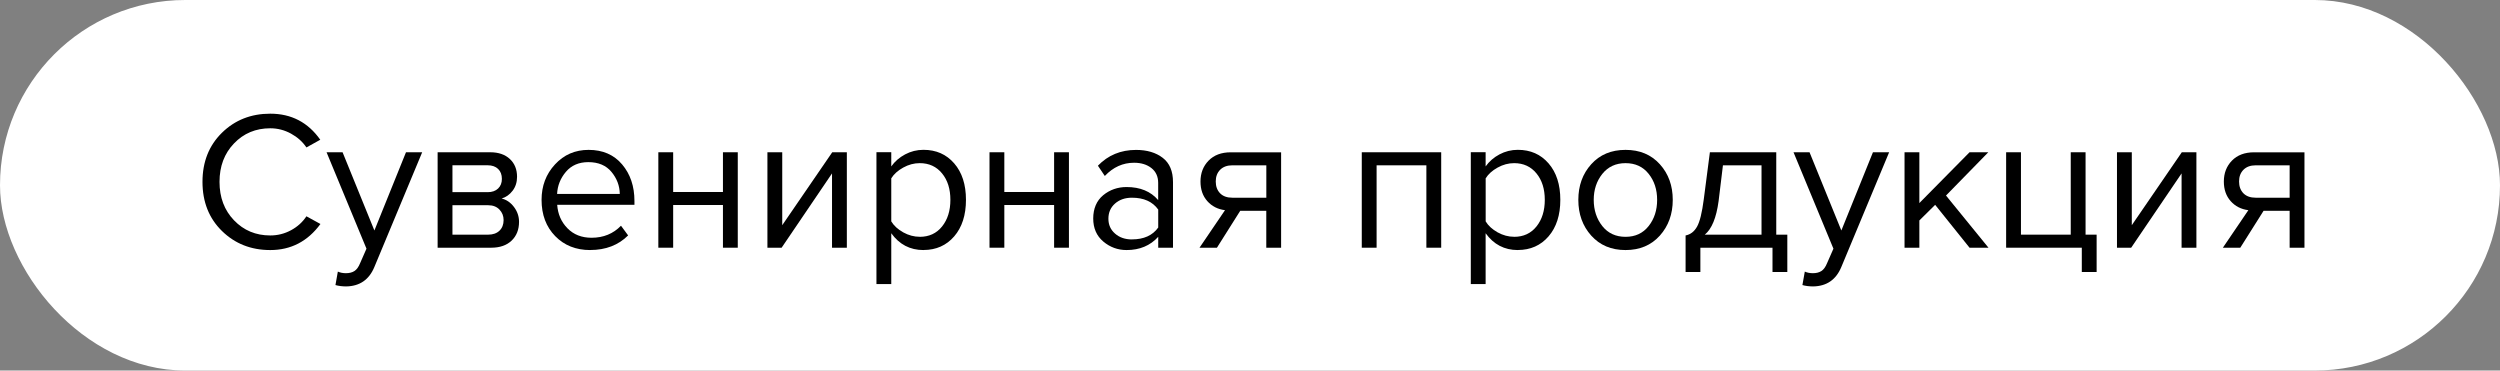
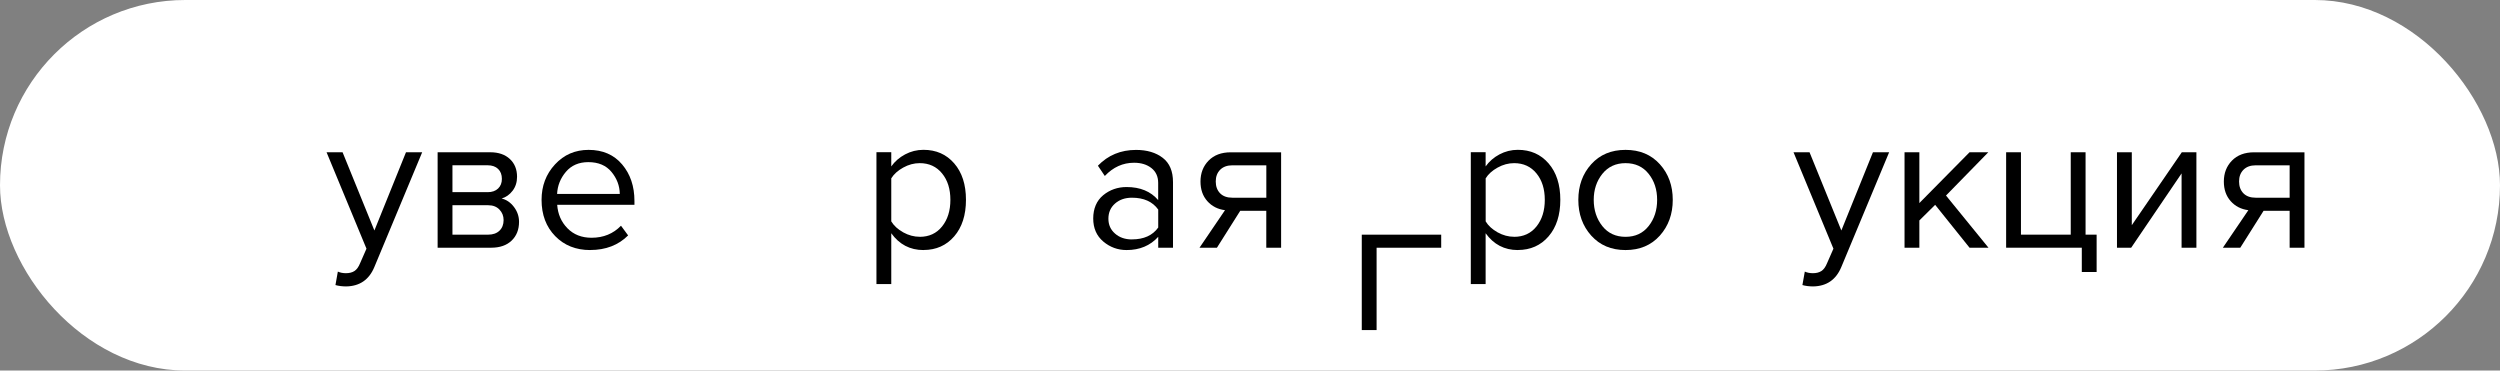
<svg xmlns="http://www.w3.org/2000/svg" id="_Слой_2" data-name="Слой 2" viewBox="0 0 564.98 83.74">
  <rect x="0" y="0" width="564.98" height="83.74" fill="#808080" stroke="none" />
  <g id="_Слой_1-2" data-name="Слой 1">
    <rect x="0" y="0" width="564.98" height="83.74" rx="41.87" ry="41.87" fill="#fff" />
    <g>
-       <path d="M61.08,56.51c-4.35,0-7.99-1.44-10.92-4.31-2.93-2.87-4.4-6.57-4.4-11.1s1.47-8.22,4.4-11.1c2.93-2.87,6.57-4.31,10.92-4.31,4.76,0,8.53,1.96,11.3,5.89l-3.13,1.74c-.86-1.28-2.02-2.32-3.48-3.12-1.46-.8-3.02-1.21-4.69-1.21-3.27,0-6.01,1.14-8.19,3.42-2.19,2.28-3.28,5.17-3.28,8.69s1.09,6.41,3.28,8.69c2.19,2.28,4.92,3.42,8.19,3.42,1.67,0,3.23-.39,4.69-1.18,1.46-.79,2.62-1.84,3.48-3.15l3.17,1.74c-2.89,3.93-6.67,5.89-11.34,5.89Z" />
      <path d="M75.81,64.42l.54-3.04c.54.24,1.15.36,1.83.36.77,0,1.41-.16,1.92-.49.51-.33.94-.92,1.29-1.79l1.43-3.26-9.02-21.79h3.62l7.19,17.68,7.14-17.68h3.66l-10.81,25.94c-1.19,2.86-3.3,4.32-6.34,4.38-.89,0-1.71-.1-2.46-.31Z" />
      <path d="M111,55.98h-12.1v-21.57h11.88c1.88,0,3.36.51,4.44,1.52,1.09,1.01,1.63,2.35,1.63,4.02,0,1.22-.33,2.27-1,3.15s-1.5,1.47-2.48,1.76c1.1.27,2.03.91,2.79,1.92.76,1.01,1.14,2.13,1.14,3.35,0,1.76-.56,3.17-1.67,4.24-1.12,1.07-2.66,1.61-4.62,1.61ZM110.2,43.43c1.01,0,1.8-.28,2.37-.83s.85-1.27.85-2.17c0-.95-.28-1.7-.85-2.25s-1.36-.83-2.37-.83h-7.95v6.07h7.95ZM110.33,53.03c1.07,0,1.92-.3,2.54-.89.62-.59.94-1.4.94-2.41,0-.92-.31-1.71-.94-2.37-.62-.65-1.47-.98-2.54-.98h-8.08v6.65h8.08Z" />
      <path d="M133.37,56.51c-3.21,0-5.85-1.05-7.9-3.15-2.05-2.1-3.08-4.83-3.08-8.19,0-3.16,1.01-5.83,3.04-8.02,2.02-2.19,4.55-3.28,7.59-3.28,3.19,0,5.71,1.09,7.57,3.28,1.86,2.19,2.79,4.95,2.79,8.28v.85h-17.46c.15,2.11.92,3.88,2.32,5.31,1.4,1.43,3.22,2.14,5.45,2.14,2.68,0,4.9-.91,6.65-2.72l1.61,2.19c-2.2,2.2-5.06,3.3-8.57,3.3ZM140.07,43.83c-.03-1.85-.66-3.5-1.88-4.98-1.22-1.47-2.96-2.21-5.23-2.21-2.14,0-3.83.73-5.07,2.19-1.24,1.46-1.9,3.13-1.99,5h14.16Z" />
-       <path d="M152.13,55.98h-3.35v-21.57h3.35v8.98h11.25v-8.98h3.35v21.57h-3.35v-9.65h-11.25v9.65Z" />
-       <path d="M176.64,55.98h-3.21v-21.57h3.35v16.48l11.3-16.48h3.3v21.57h-3.35v-16.79l-11.39,16.79Z" />
      <path d="M208.7,56.51c-3.04,0-5.46-1.27-7.28-3.8v11.48h-3.35v-29.79h3.35v3.21c.8-1.13,1.85-2.04,3.13-2.72,1.28-.68,2.66-1.03,4.15-1.03,2.86,0,5.17,1.02,6.94,3.06,1.77,2.04,2.66,4.79,2.66,8.24s-.89,6.21-2.66,8.26c-1.77,2.05-4.09,3.08-6.94,3.08ZM207.85,53.52c2.11,0,3.8-.78,5.05-2.34,1.25-1.56,1.88-3.56,1.88-6.01s-.62-4.44-1.88-5.98-2.93-2.32-5.05-2.32c-1.28,0-2.52.33-3.73,1-1.21.67-2.11,1.48-2.7,2.43v9.73c.59.98,1.5,1.81,2.7,2.48,1.21.67,2.45,1,3.73,1Z" />
-       <path d="M226.97,55.98h-3.35v-21.57h3.35v8.98h11.25v-8.98h3.35v21.57h-3.35v-9.65h-11.25v9.65Z" />
      <path d="M265.1,55.98h-3.35v-2.46c-1.82,2-4.2,2.99-7.14,2.99-2,0-3.75-.64-5.27-1.92-1.52-1.28-2.28-3.02-2.28-5.22s.75-4.01,2.25-5.25c1.5-1.23,3.27-1.85,5.29-1.85,3.07,0,5.45.98,7.14,2.95v-3.88c0-1.43-.51-2.55-1.52-3.35s-2.32-1.21-3.93-1.21c-2.53,0-4.73,1-6.61,2.99l-1.56-2.32c2.29-2.38,5.17-3.57,8.62-3.57,2.47,0,4.48.6,6.03,1.79,1.55,1.19,2.32,3.02,2.32,5.49v14.83ZM255.81,54.1c2.68,0,4.66-.89,5.94-2.68v-4.06c-1.28-1.79-3.26-2.68-5.94-2.68-1.55,0-2.82.44-3.82,1.32-1,.88-1.5,2.02-1.5,3.42s.5,2.49,1.5,3.37c1,.88,2.27,1.32,3.82,1.32Z" />
      <path d="M275.01,55.98h-3.93l5.76-8.48c-1.64-.21-2.97-.89-4-2.05-1.03-1.16-1.54-2.63-1.54-4.42,0-1.9.61-3.48,1.83-4.73,1.22-1.25,2.89-1.88,5-1.88h11.39v21.57h-3.35v-8.35h-5.89l-5.27,8.35ZM278.5,44.68h7.68v-7.32h-7.68c-1.16,0-2.08.33-2.75,1s-1,1.56-1,2.66.33,1.99.98,2.66c.66.67,1.58,1,2.77,1Z" />
-       <path d="M325.7,55.98h-3.35v-18.62h-11.25v18.62h-3.35v-21.57h17.95v21.57Z" />
+       <path d="M325.7,55.98h-3.35h-11.25v18.62h-3.35v-21.57h17.95v21.57Z" />
      <path d="M343.02,56.51c-3.04,0-5.46-1.27-7.28-3.8v11.48h-3.35v-29.79h3.35v3.21c.8-1.13,1.85-2.04,3.13-2.72,1.28-.68,2.66-1.03,4.15-1.03,2.86,0,5.17,1.02,6.94,3.06,1.77,2.04,2.66,4.79,2.66,8.24s-.89,6.21-2.66,8.26c-1.77,2.05-4.09,3.08-6.94,3.08ZM342.18,53.52c2.11,0,3.8-.78,5.05-2.34,1.25-1.56,1.88-3.56,1.88-6.01s-.62-4.44-1.88-5.98-2.93-2.32-5.05-2.32c-1.28,0-2.52.33-3.73,1-1.21.67-2.11,1.48-2.7,2.43v9.73c.59.98,1.5,1.81,2.7,2.48,1.21.67,2.45,1,3.73,1Z" />
      <path d="M375.11,53.25c-1.95,2.17-4.53,3.26-7.75,3.26s-5.8-1.09-7.75-3.26-2.92-4.87-2.92-8.08.97-5.9,2.92-8.06c1.95-2.16,4.53-3.24,7.75-3.24s5.8,1.08,7.75,3.24c1.95,2.16,2.92,4.85,2.92,8.06s-.98,5.91-2.92,8.08ZM362.11,51.09c1.29,1.62,3.04,2.43,5.25,2.43s3.94-.81,5.22-2.43c1.28-1.62,1.92-3.59,1.92-5.92s-.64-4.29-1.92-5.89c-1.28-1.61-3.02-2.41-5.22-2.41s-3.95.81-5.25,2.43c-1.29,1.62-1.94,3.58-1.94,5.87s.65,4.29,1.94,5.92Z" />
-       <path d="M380.93,61.47v-8.26c1.1-.21,1.96-.87,2.59-1.99s1.13-3.18,1.52-6.18l1.38-10.63h15v18.62h2.5v8.44h-3.35v-5.49h-16.3v5.49h-3.35ZM389.37,37.36l-.98,8.08c-.51,3.78-1.55,6.31-3.12,7.59h12.82v-15.67h-8.71Z" />
      <path d="M407.33,64.42l.54-3.04c.54.24,1.15.36,1.83.36.77,0,1.41-.16,1.92-.49.51-.33.94-.92,1.29-1.79l1.43-3.26-9.02-21.79h3.62l7.19,17.68,7.14-17.68h3.66l-10.81,25.94c-1.19,2.86-3.3,4.32-6.34,4.38-.89,0-1.71-.1-2.46-.31Z" />
      <path d="M449.39,55.98h-4.29l-7.77-9.69-3.57,3.53v6.16h-3.35v-21.57h3.35v11.48l11.34-11.48h4.24l-9.56,9.78,9.6,11.79Z" />
      <path d="M470.47,61.47v-5.49h-17.1v-21.57h3.35v18.62h11.25v-18.62h3.35v18.62h2.5v8.44h-3.35Z" />
      <path d="M481.63,55.98h-3.21v-21.57h3.35v16.48l11.3-16.48h3.3v21.57h-3.35v-16.79l-11.39,16.79Z" />
      <path d="M506.28,55.98h-3.93l5.76-8.48c-1.64-.21-2.97-.89-4-2.05-1.03-1.16-1.54-2.63-1.54-4.42,0-1.9.61-3.48,1.83-4.73,1.22-1.25,2.89-1.88,5-1.88h11.39v21.57h-3.35v-8.35h-5.89l-5.27,8.35ZM509.76,44.68h7.68v-7.32h-7.68c-1.16,0-2.08.33-2.75,1s-1,1.56-1,2.66.33,1.99.98,2.66c.66.67,1.58,1,2.77,1Z" />
    </g>
  </g>
</svg>